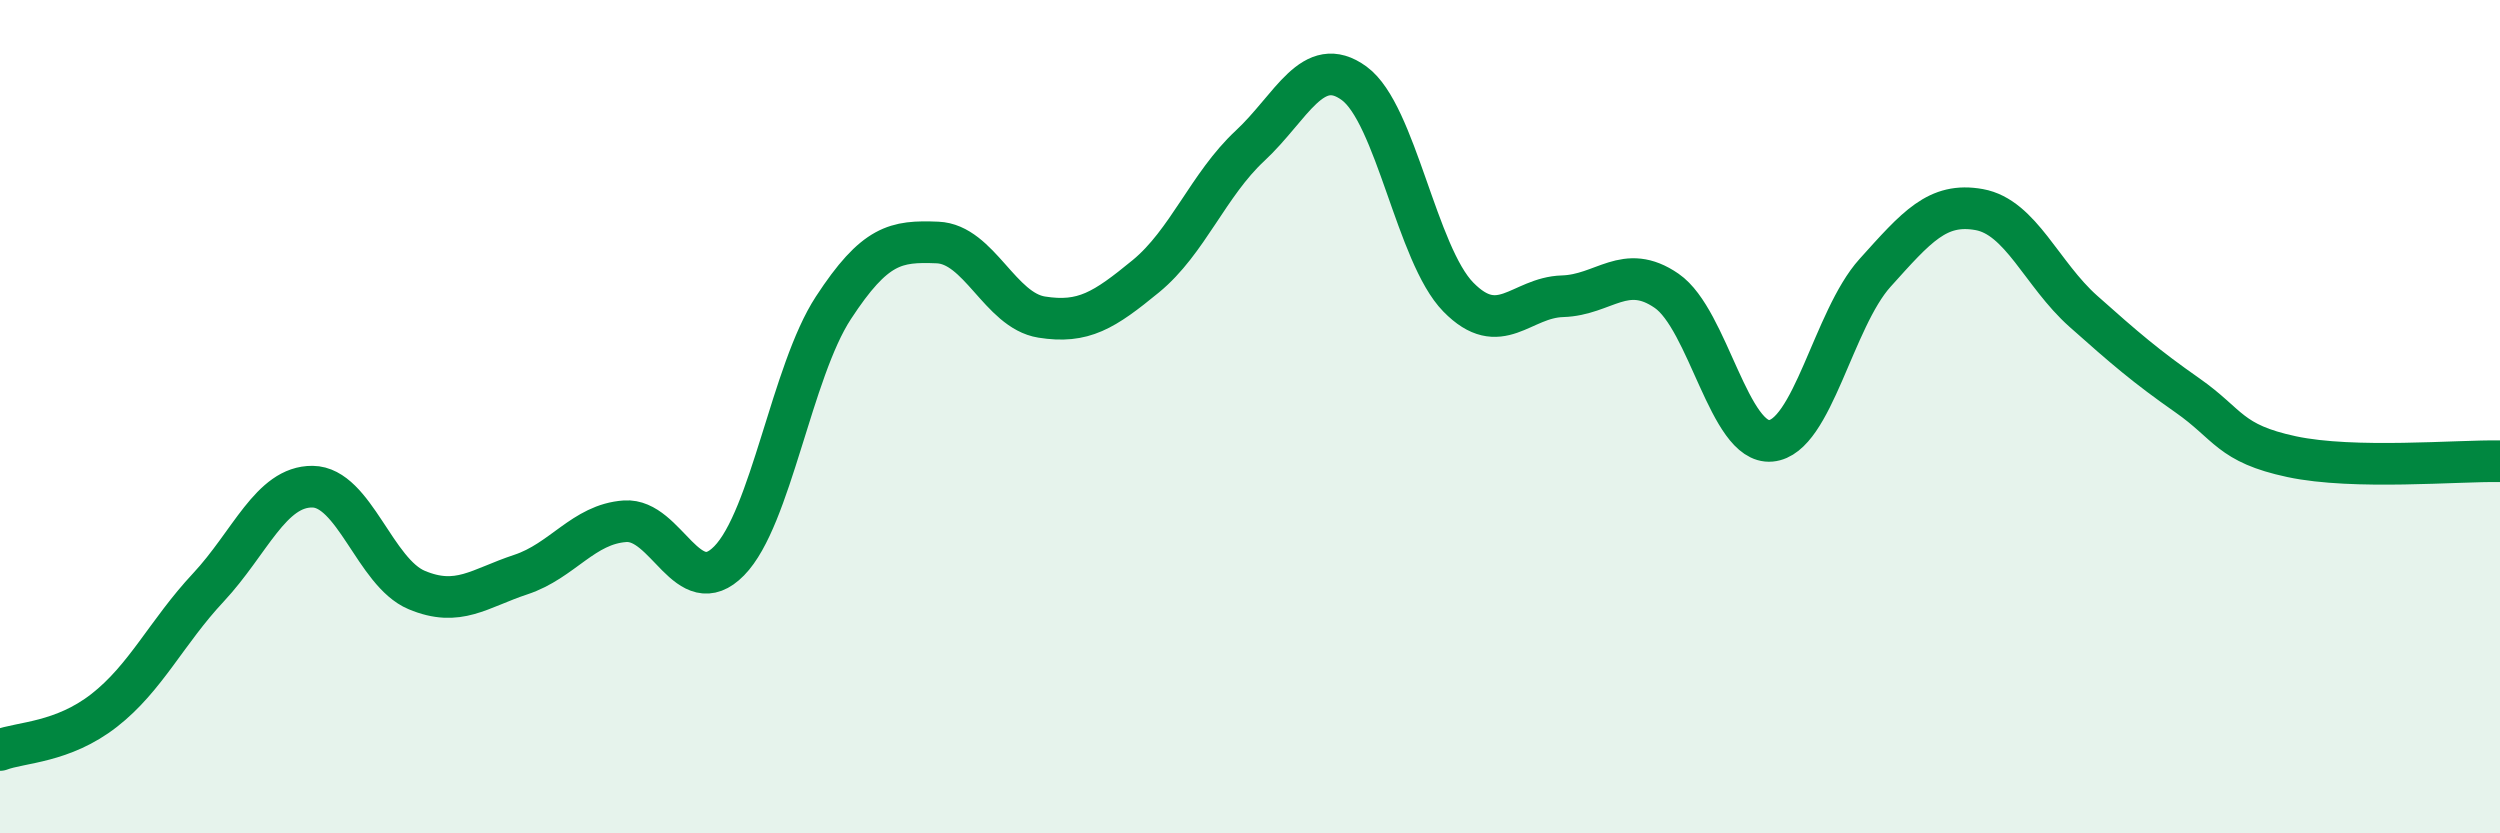
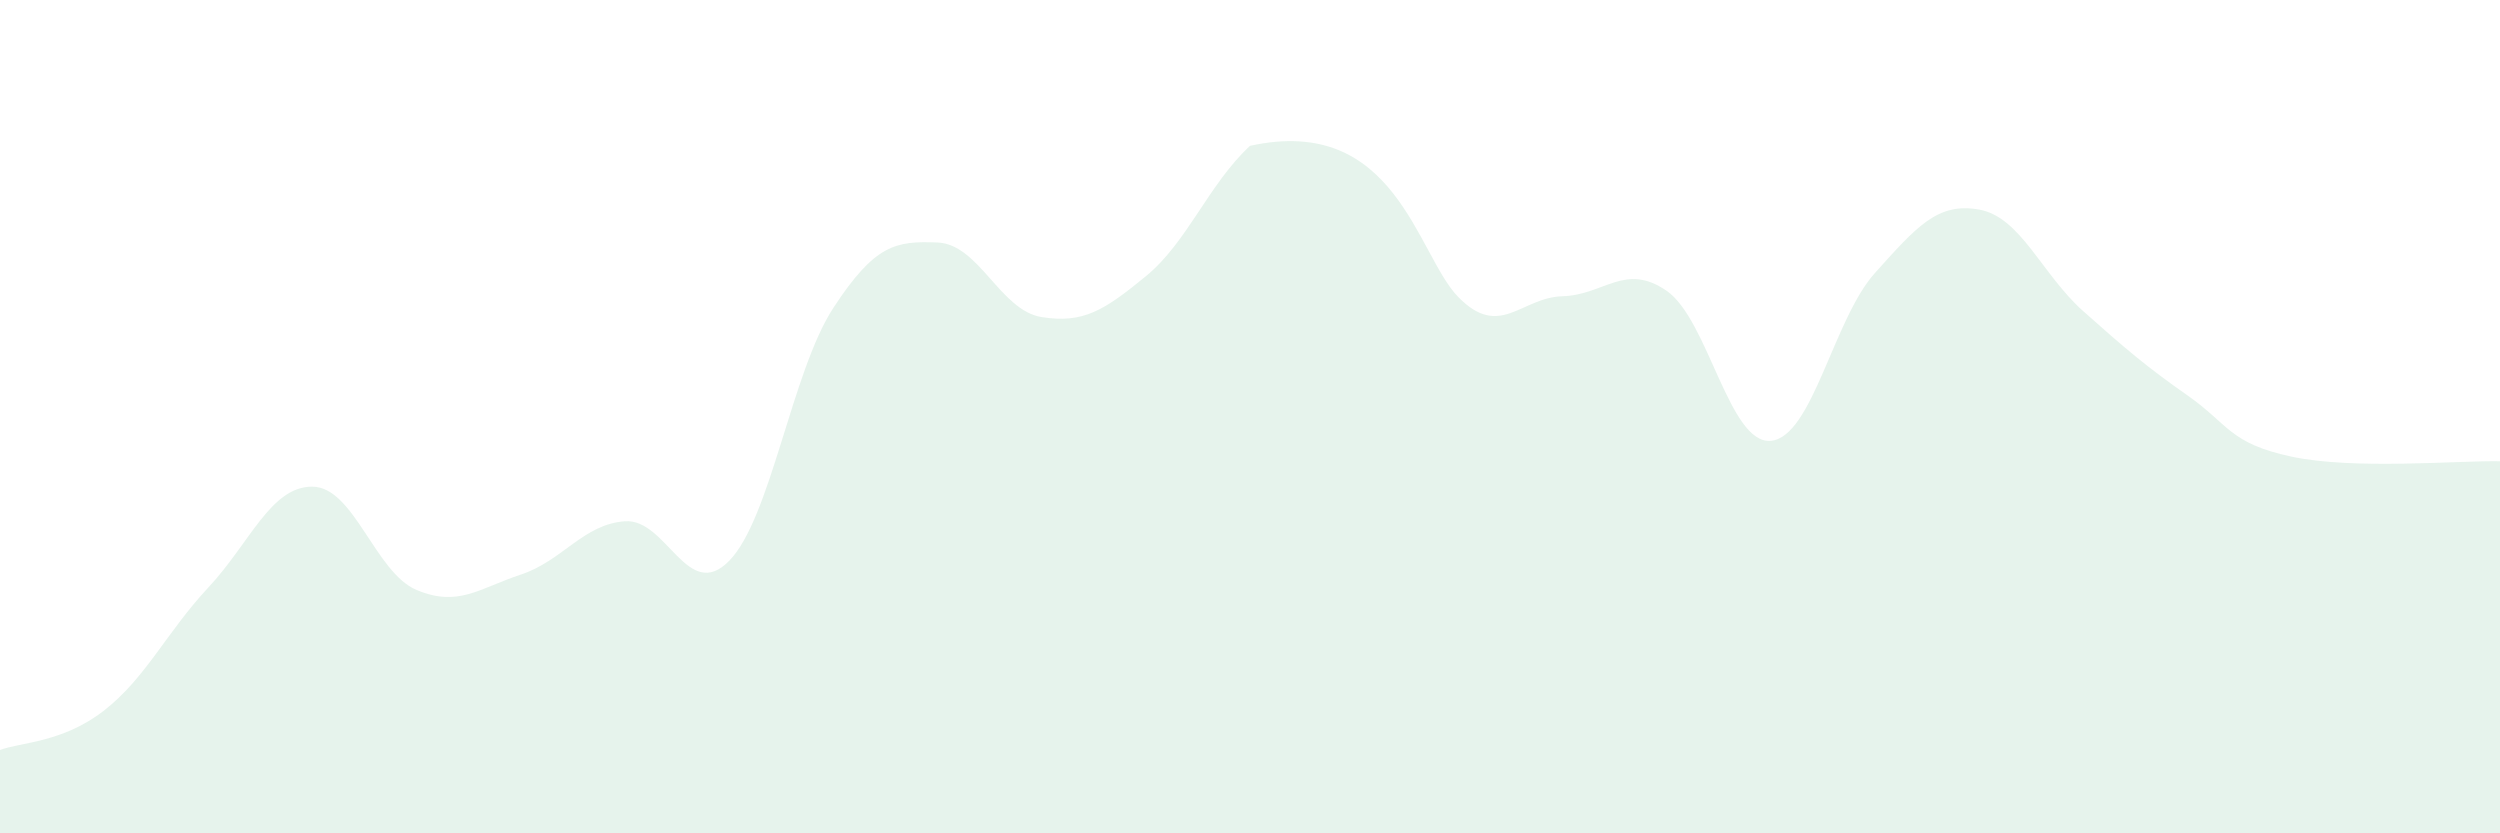
<svg xmlns="http://www.w3.org/2000/svg" width="60" height="20" viewBox="0 0 60 20">
-   <path d="M 0,18 C 0.5,17.81 1.5,17.83 2.5,17.05 C 3.5,16.27 4,15.17 5,14.1 C 6,13.03 6.5,11.67 7.5,11.68 C 8.5,11.69 9,13.74 10,14.16 C 11,14.58 11.5,14.12 12.5,13.79 C 13.5,13.46 14,12.58 15,12.51 C 16,12.44 16.5,14.48 17.5,13.46 C 18.5,12.44 19,8.92 20,7.39 C 21,5.86 21.5,5.78 22.5,5.82 C 23.5,5.86 24,7.45 25,7.61 C 26,7.77 26.5,7.45 27.5,6.63 C 28.5,5.81 29,4.43 30,3.5 C 31,2.57 31.5,1.27 32.5,2 C 33.5,2.73 34,6.11 35,7.13 C 36,8.15 36.5,7.14 37.5,7.11 C 38.5,7.08 39,6.29 40,6.98 C 41,7.67 41.5,10.67 42.5,10.58 C 43.5,10.49 44,7.66 45,6.55 C 46,5.44 46.5,4.85 47.5,5.03 C 48.5,5.21 49,6.58 50,7.47 C 51,8.36 51.5,8.79 52.5,9.49 C 53.5,10.19 53.5,10.64 55,10.96 C 56.5,11.28 59,11.05 60,11.07L60 20L0 20Z" fill="#008740" opacity="0.1" stroke-linecap="round" stroke-linejoin="round" />
-   <path d="M 0,18 C 0.5,17.81 1.5,17.83 2.5,17.05 C 3.5,16.27 4,15.17 5,14.1 C 6,13.03 6.5,11.67 7.5,11.68 C 8.5,11.69 9,13.74 10,14.16 C 11,14.58 11.5,14.12 12.5,13.79 C 13.5,13.46 14,12.58 15,12.51 C 16,12.44 16.5,14.48 17.5,13.46 C 18.5,12.44 19,8.92 20,7.39 C 21,5.86 21.5,5.78 22.5,5.82 C 23.5,5.86 24,7.45 25,7.61 C 26,7.77 26.5,7.45 27.5,6.63 C 28.5,5.81 29,4.43 30,3.5 C 31,2.57 31.5,1.27 32.5,2 C 33.5,2.73 34,6.11 35,7.13 C 36,8.15 36.5,7.14 37.5,7.11 C 38.5,7.08 39,6.29 40,6.98 C 41,7.67 41.5,10.67 42.5,10.58 C 43.5,10.49 44,7.66 45,6.55 C 46,5.44 46.5,4.85 47.5,5.03 C 48.5,5.21 49,6.58 50,7.47 C 51,8.36 51.5,8.79 52.5,9.49 C 53.5,10.19 53.5,10.64 55,10.96 C 56.5,11.28 59,11.05 60,11.07" stroke="#008740" stroke-width="1" fill="none" stroke-linecap="round" stroke-linejoin="round" />
+   <path d="M 0,18 C 0.5,17.81 1.5,17.83 2.5,17.05 C 3.5,16.27 4,15.17 5,14.1 C 6,13.03 6.5,11.67 7.5,11.68 C 8.5,11.69 9,13.74 10,14.16 C 11,14.58 11.5,14.12 12.5,13.79 C 13.5,13.46 14,12.58 15,12.51 C 16,12.44 16.5,14.48 17.5,13.46 C 18.5,12.44 19,8.92 20,7.39 C 21,5.86 21.5,5.78 22.5,5.82 C 23.5,5.86 24,7.45 25,7.61 C 26,7.77 26.5,7.45 27.5,6.63 C 28.5,5.81 29,4.43 30,3.5 C 33.5,2.73 34,6.11 35,7.13 C 36,8.15 36.5,7.14 37.5,7.11 C 38.5,7.08 39,6.29 40,6.98 C 41,7.67 41.5,10.67 42.5,10.58 C 43.5,10.49 44,7.66 45,6.55 C 46,5.44 46.5,4.85 47.5,5.03 C 48.5,5.21 49,6.58 50,7.47 C 51,8.36 51.5,8.79 52.5,9.49 C 53.5,10.19 53.5,10.64 55,10.96 C 56.5,11.28 59,11.05 60,11.07L60 20L0 20Z" fill="#008740" opacity="0.1" stroke-linecap="round" stroke-linejoin="round" />
</svg>